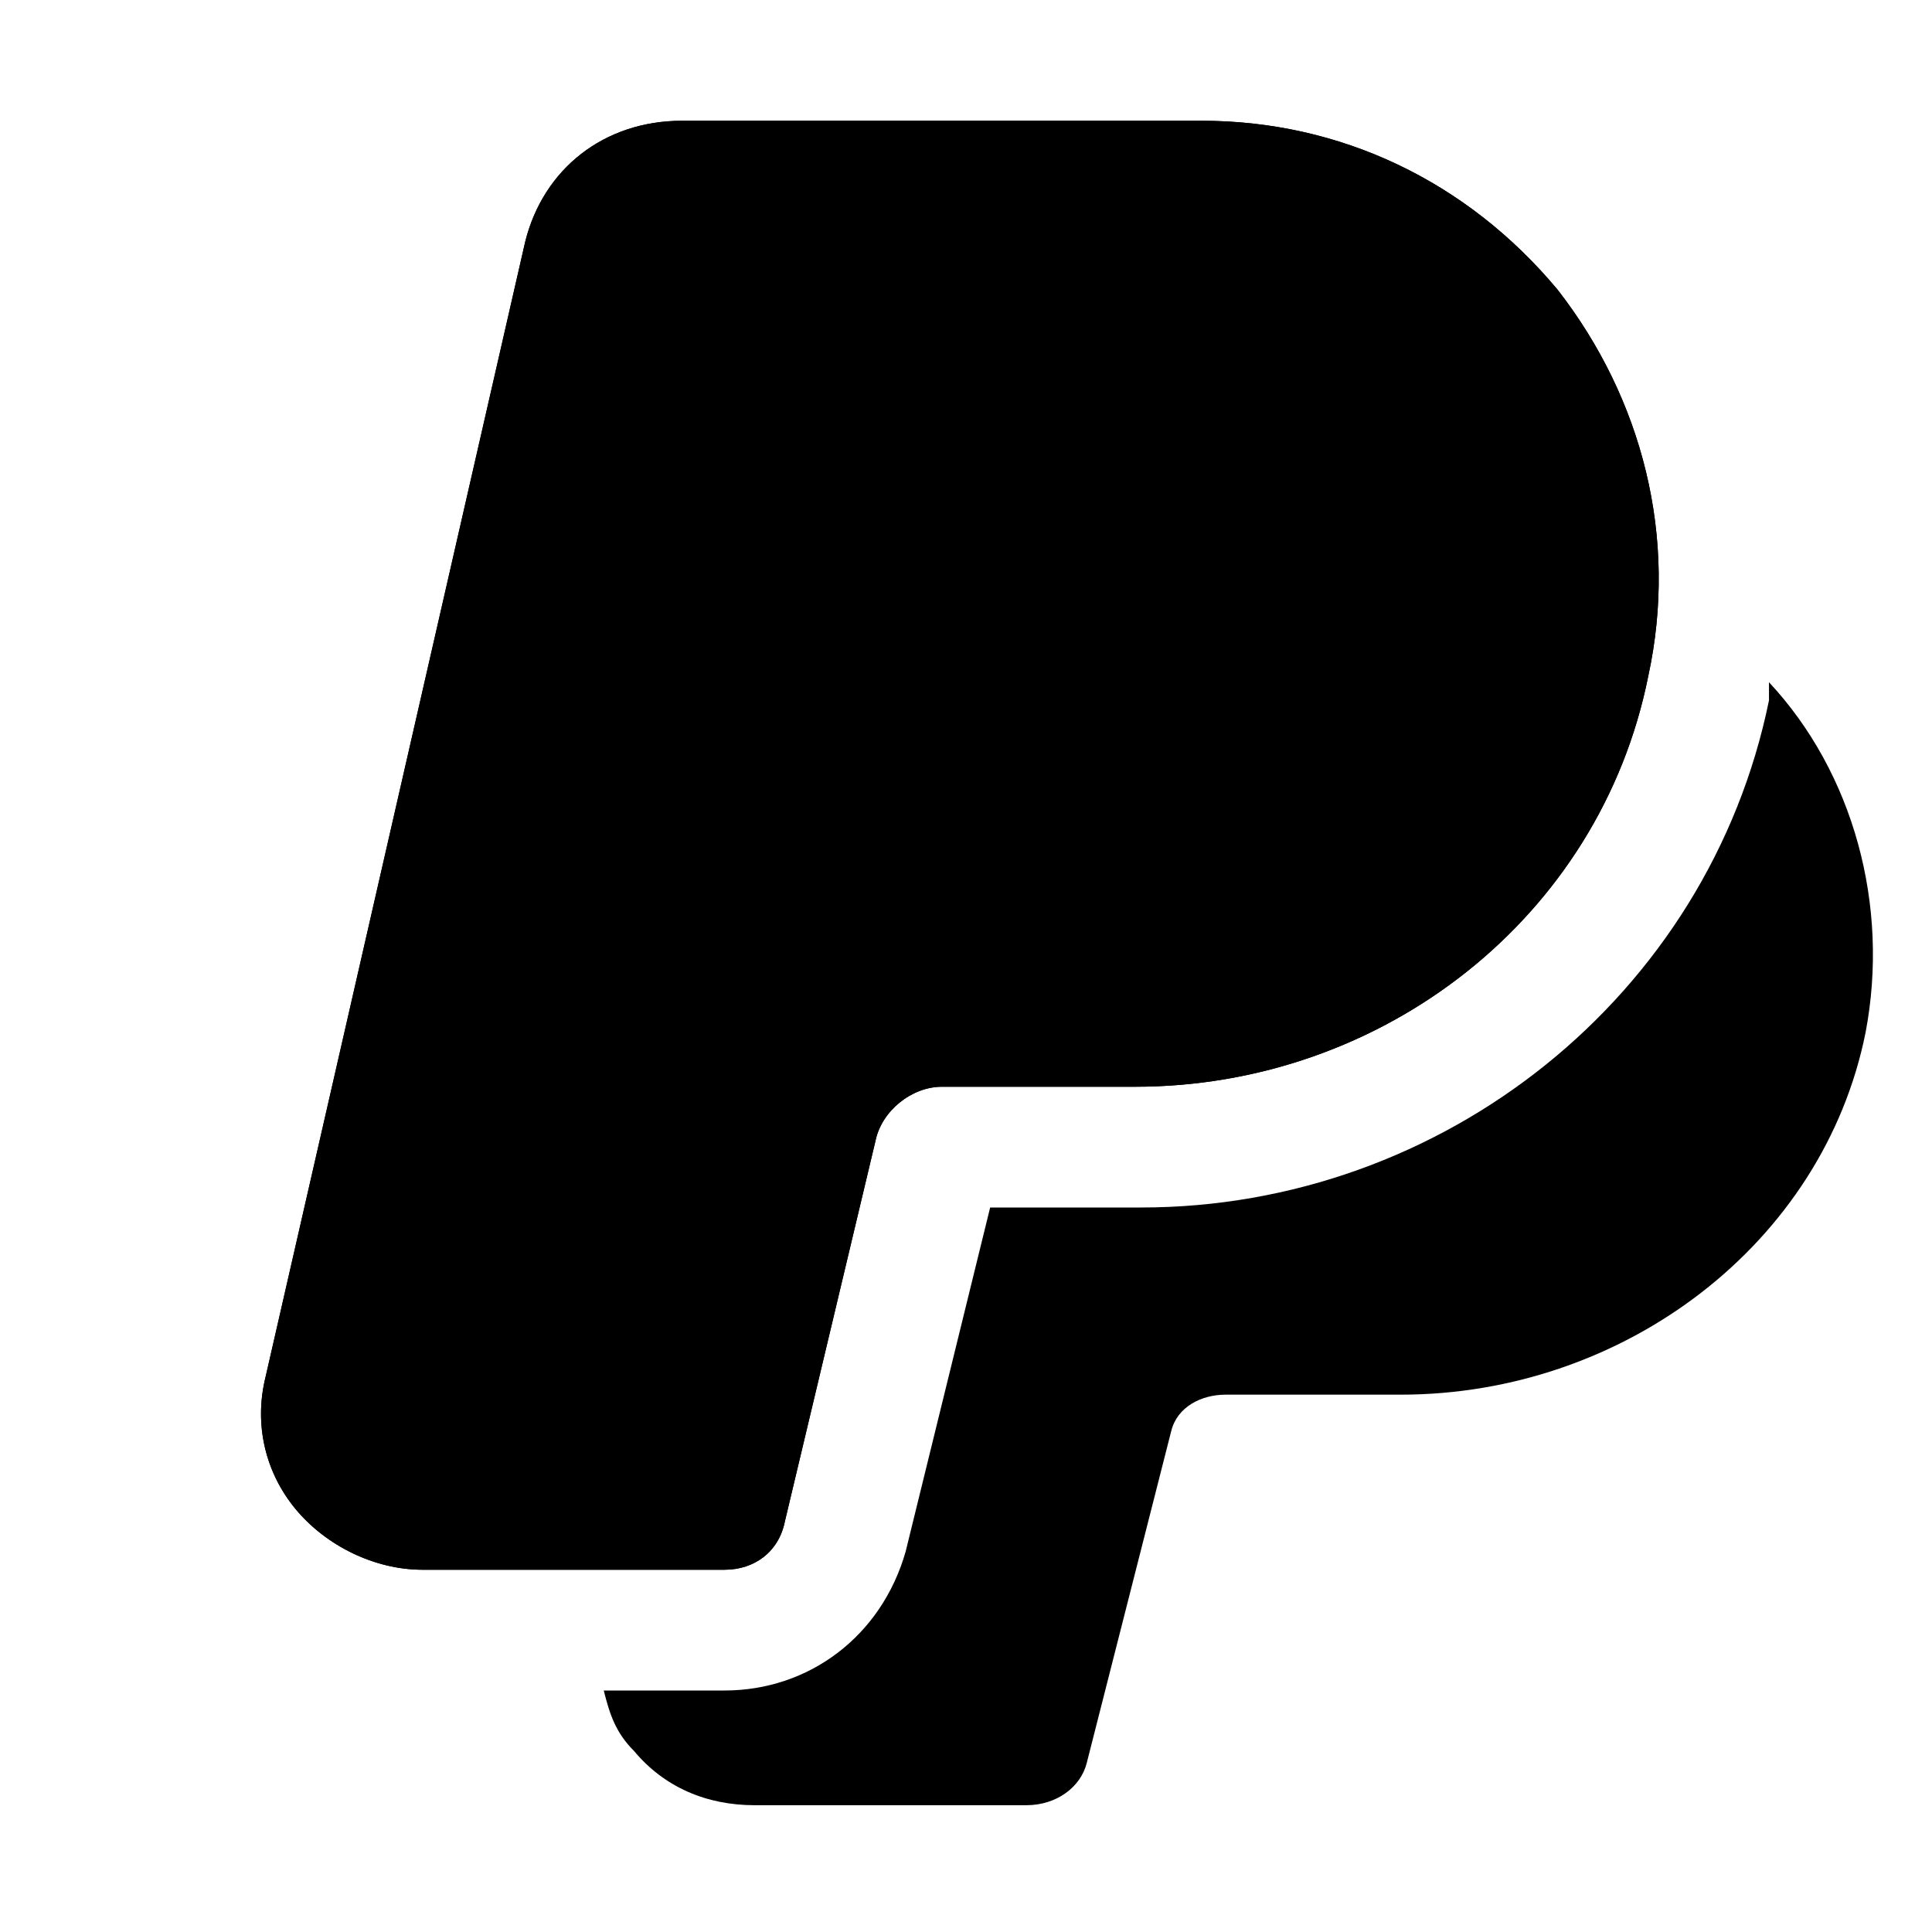
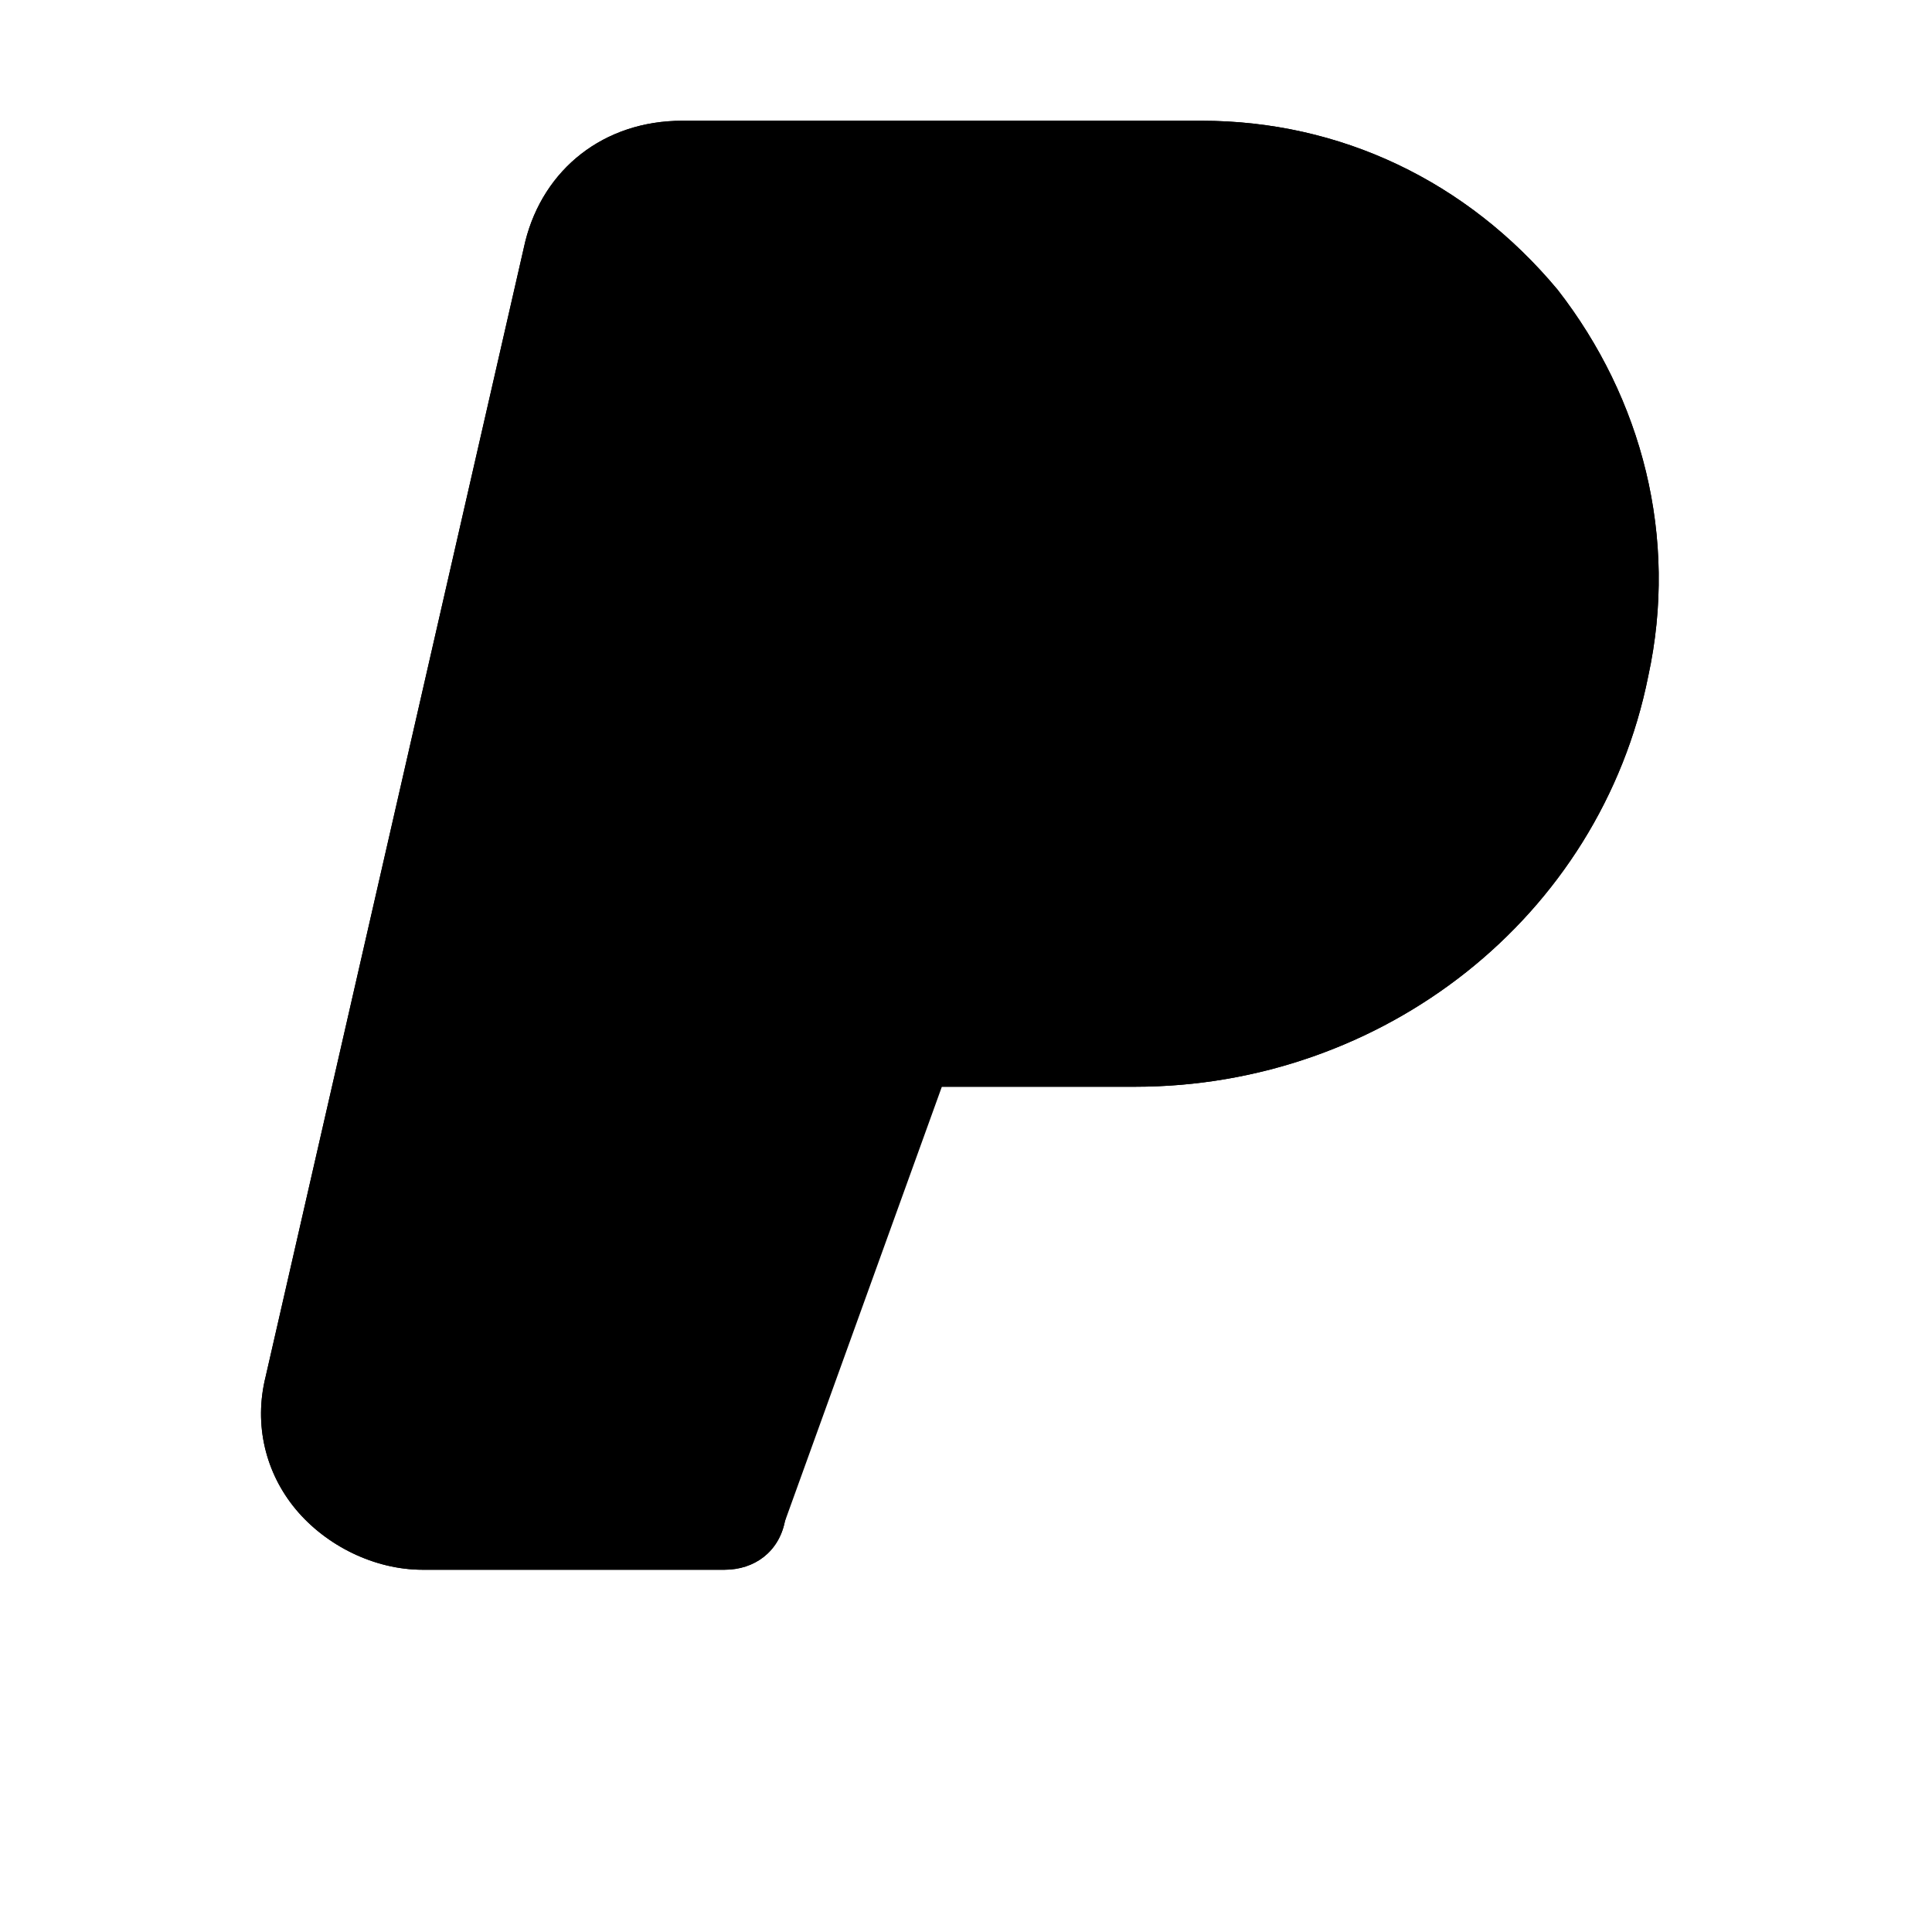
<svg xmlns="http://www.w3.org/2000/svg" fill="#000000" height="800px" width="800px" version="1.1" id="Icons" viewBox="0 0 32 32" xml:space="preserve">
  <g>
    <path d="M12,26H7c-0.8,0-1.6-0.4-2.1-1c-0.5-0.6-0.7-1.4-0.5-2.2L8.7,4l0,0c0.3-1.2,1.3-2,2.6-2h8.6c2.3,0,4.4,1,5.9,2.8   c1.4,1.8,2,4.1,1.5,6.4c-0.8,4-4.4,6.8-8.5,6.8h-3.2c-0.5,0-1,0.4-1.1,0.9L13,25.2C12.9,25.7,12.5,26,12,26z" />
  </g>
  <g>
-     <path d="M12,26H7c-0.8,0-1.6-0.4-2.1-1c-0.5-0.6-0.7-1.4-0.5-2.2L8.7,4l0,0c0.3-1.2,1.3-2,2.6-2h8.6c2.3,0,4.4,1,5.9,2.8   c1.4,1.8,2,4.1,1.5,6.4c-0.8,4-4.4,6.8-8.5,6.8h-3.2c-0.5,0-1,0.4-1.1,0.9L13,25.2C12.9,25.7,12.5,26,12,26z" />
+     <path d="M12,26H7c-0.8,0-1.6-0.4-2.1-1c-0.5-0.6-0.7-1.4-0.5-2.2L8.7,4l0,0c0.3-1.2,1.3-2,2.6-2h8.6c2.3,0,4.4,1,5.9,2.8   c1.4,1.8,2,4.1,1.5,6.4c-0.8,4-4.4,6.8-8.5,6.8h-3.2L13,25.2C12.9,25.7,12.5,26,12,26z" />
  </g>
-   <path d="M29.3,11.3c0,0.1,0,0.2,0,0.3c-1,4.9-5.4,8.4-10.4,8.4h-2.5l-1.4,5.7C14.6,27.1,13.4,28,12,28h-2c0.1,0.4,0.2,0.7,0.5,1  c0.5,0.6,1.2,0.9,2,0.9H17c0.5,0,0.9-0.3,1-0.7l1.4-5.5c0.1-0.4,0.5-0.6,0.9-0.6h2.9c3.7,0,7-2.5,7.7-6C31.3,15,30.7,12.8,29.3,11.3  z" />
</svg>